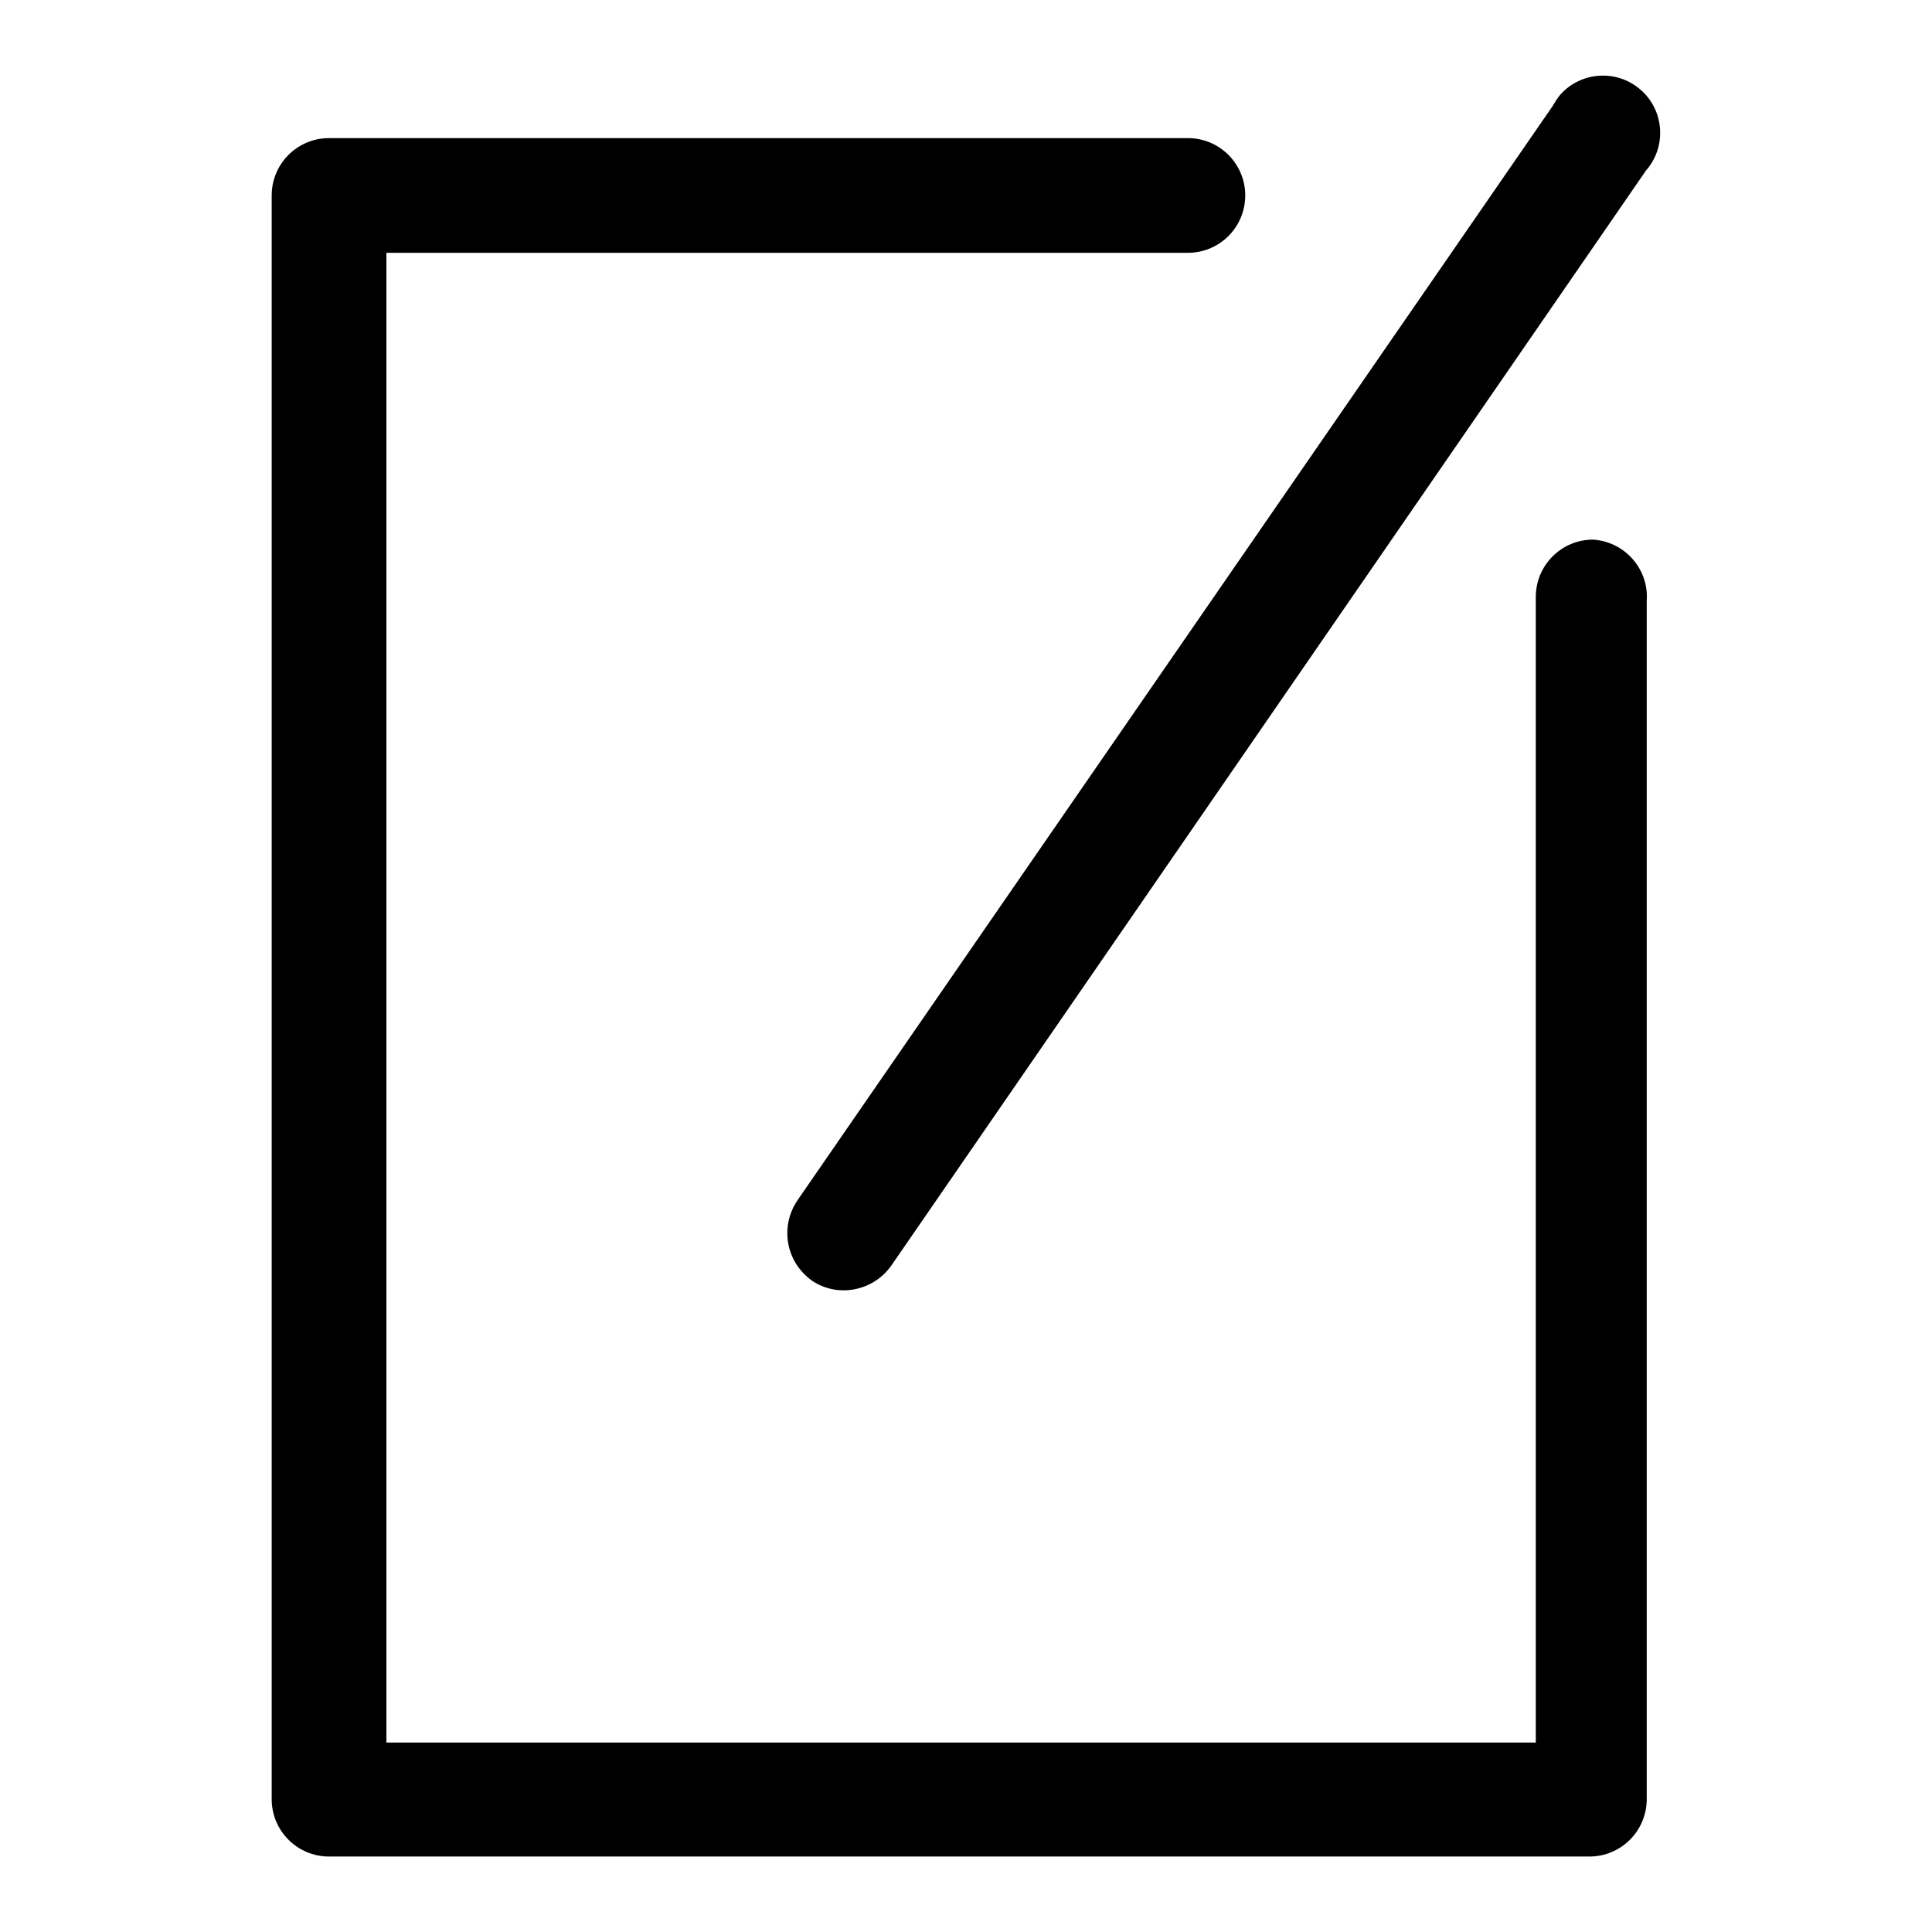
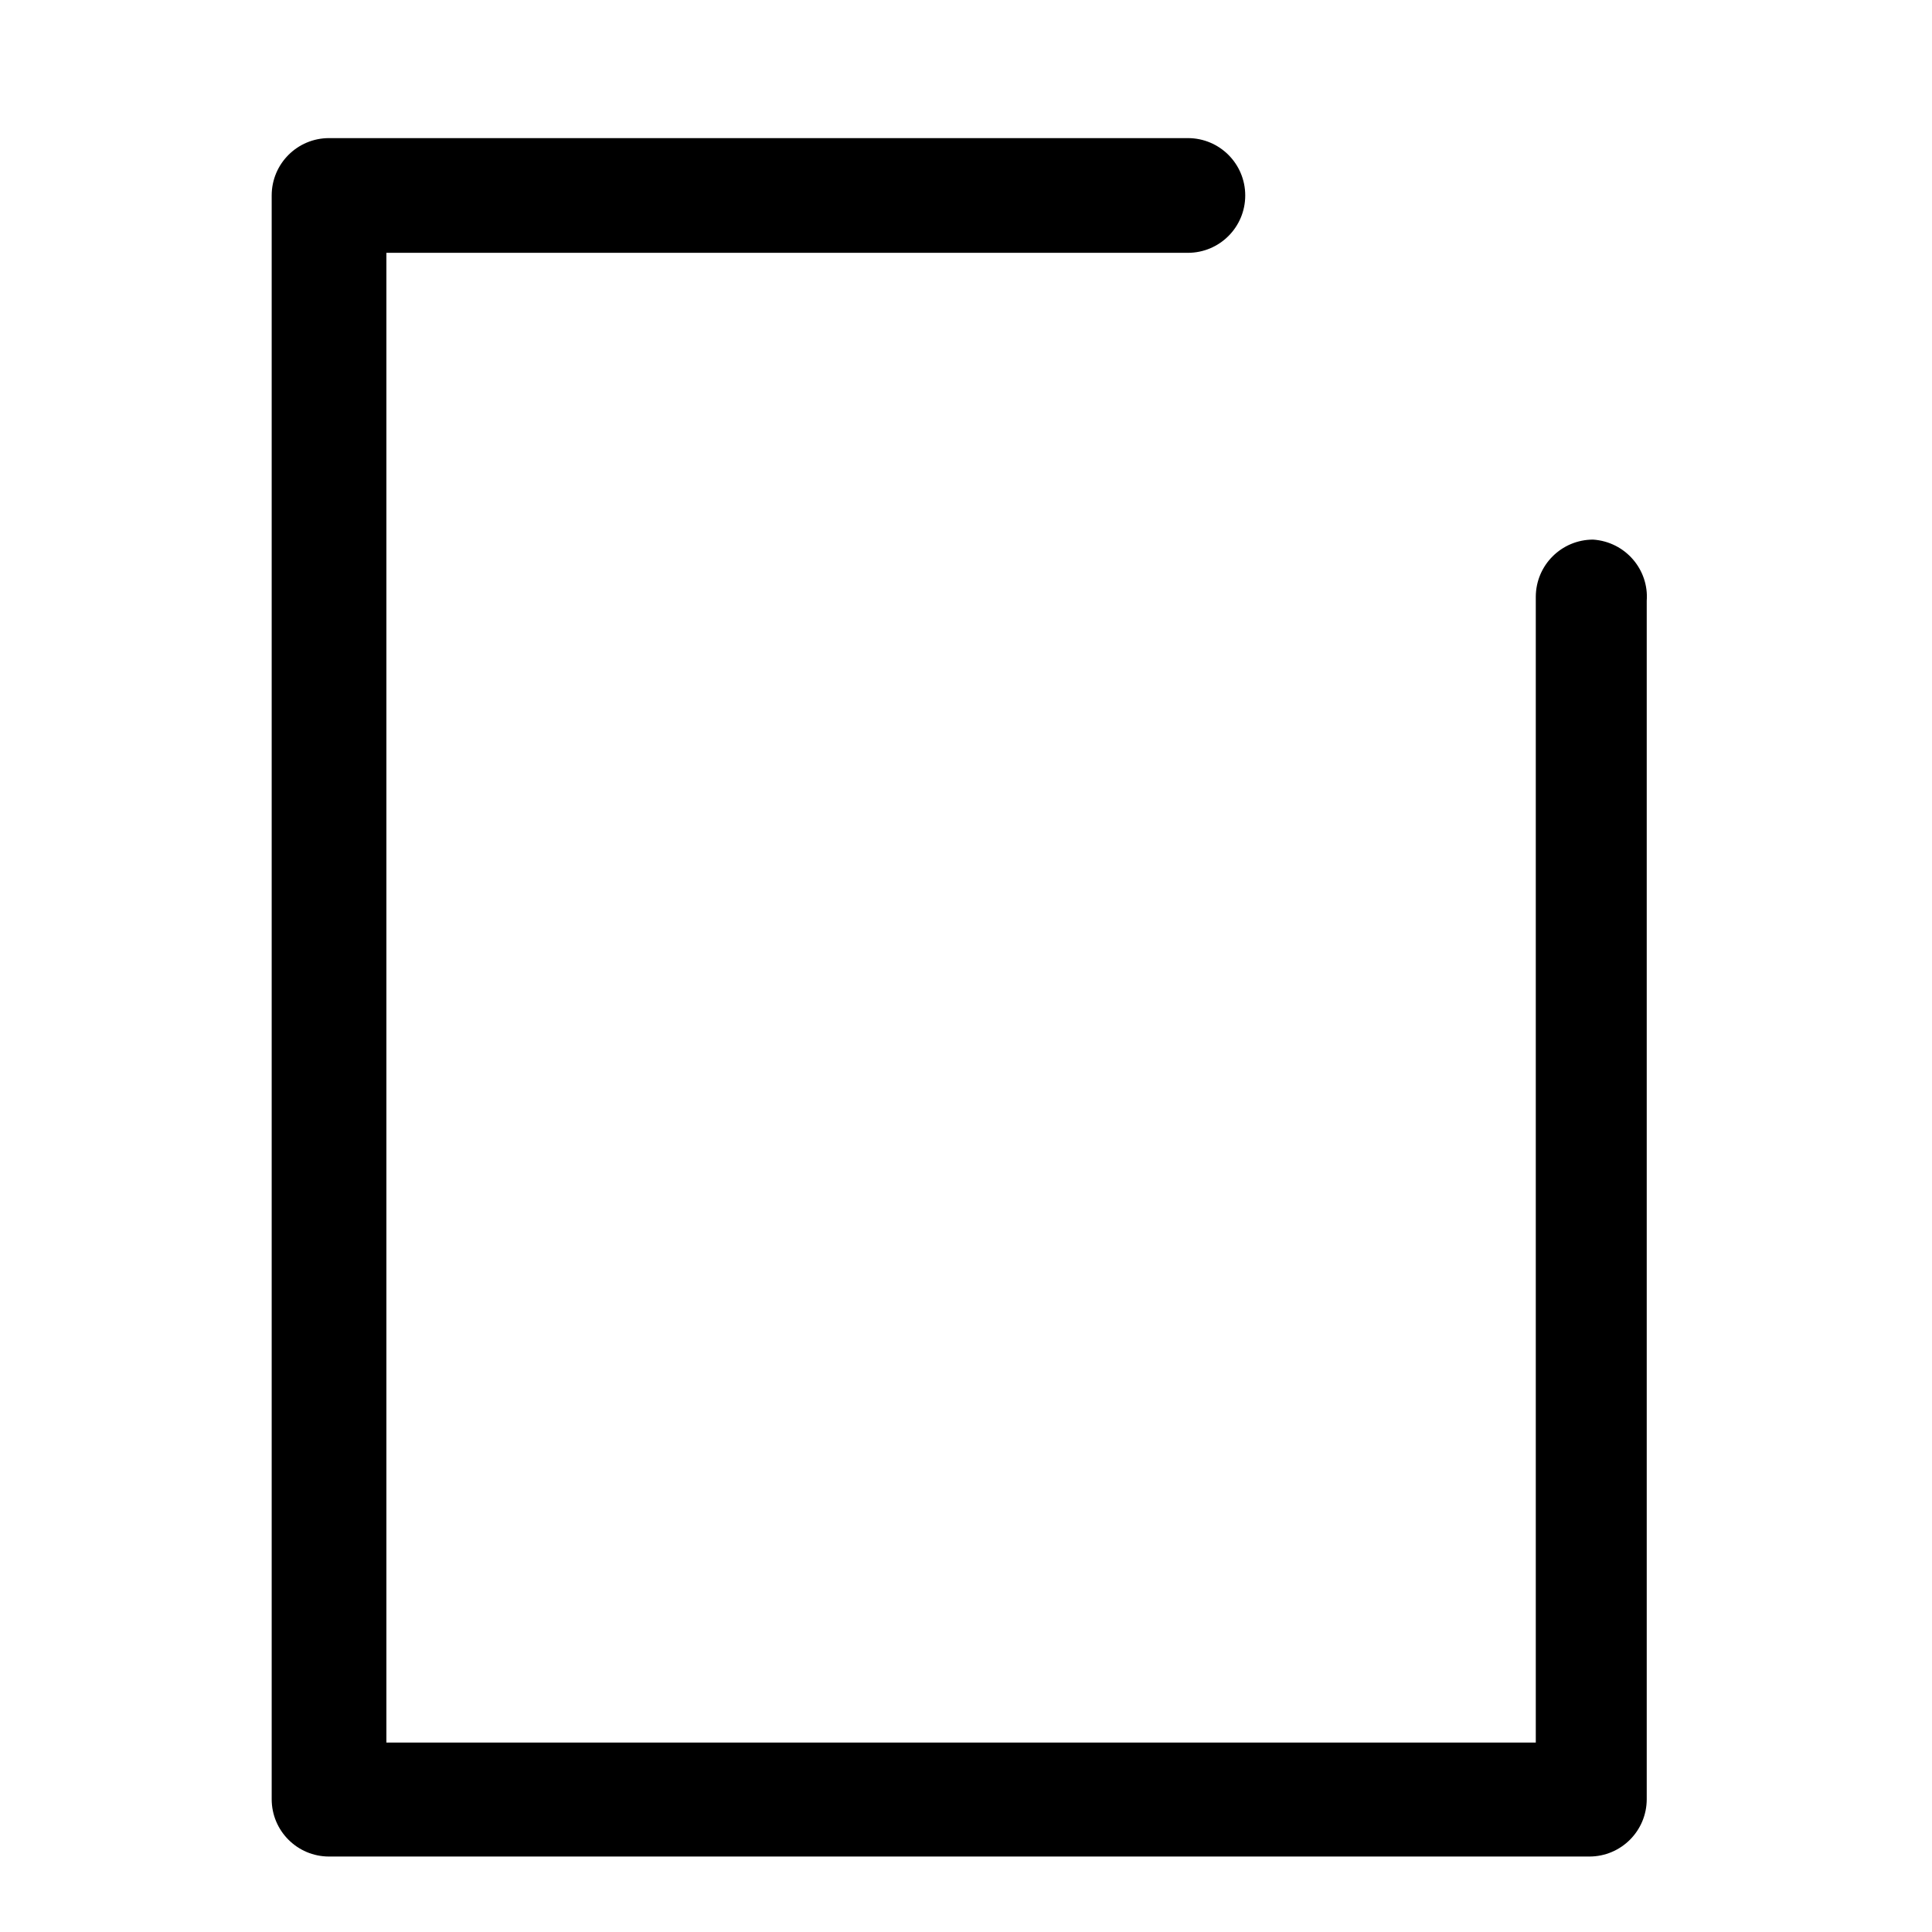
<svg xmlns="http://www.w3.org/2000/svg" version="1.1" x="0px" y="0px" viewBox="0 0 256 256" enable-background="new 0 0 256 256" xml:space="preserve">
  <g>
    <path fill="#000000" d="M211.1,71.5c-4.2,0-7.6,3.4-7.6,7.6l0,0v151.8H51.2V33.5h106.2c4.2,0,7.6-3.4,7.6-7.6 c0-4.2-3.4-7.6-7.6-7.6H43.6c-4.2,0-7.6,3.4-7.6,7.6v212.5c0,4.2,3.4,7.6,7.6,7.6l0,0h167c4.2,0,7.6-3.4,7.6-7.6l0,0V79.6 C218.5,75.5,215.4,71.8,211.1,71.5C211.2,71.5,211.2,71.5,211.1,71.5L211.1,71.5z" />
-     <path fill="#000000" d="M107.6,169.7c3.4,2.3,8.1,1.4,10.5-2l100-145.1c2.8-3.2,2.4-8-0.7-10.7c-3.2-2.8-8-2.4-10.7,0.7 c-0.4,0.5-0.7,1-1,1.5L105.7,159C103.3,162.5,104.1,167.2,107.6,169.7C107.6,169.6,107.6,169.6,107.6,169.7z" />
  </g>
</svg>